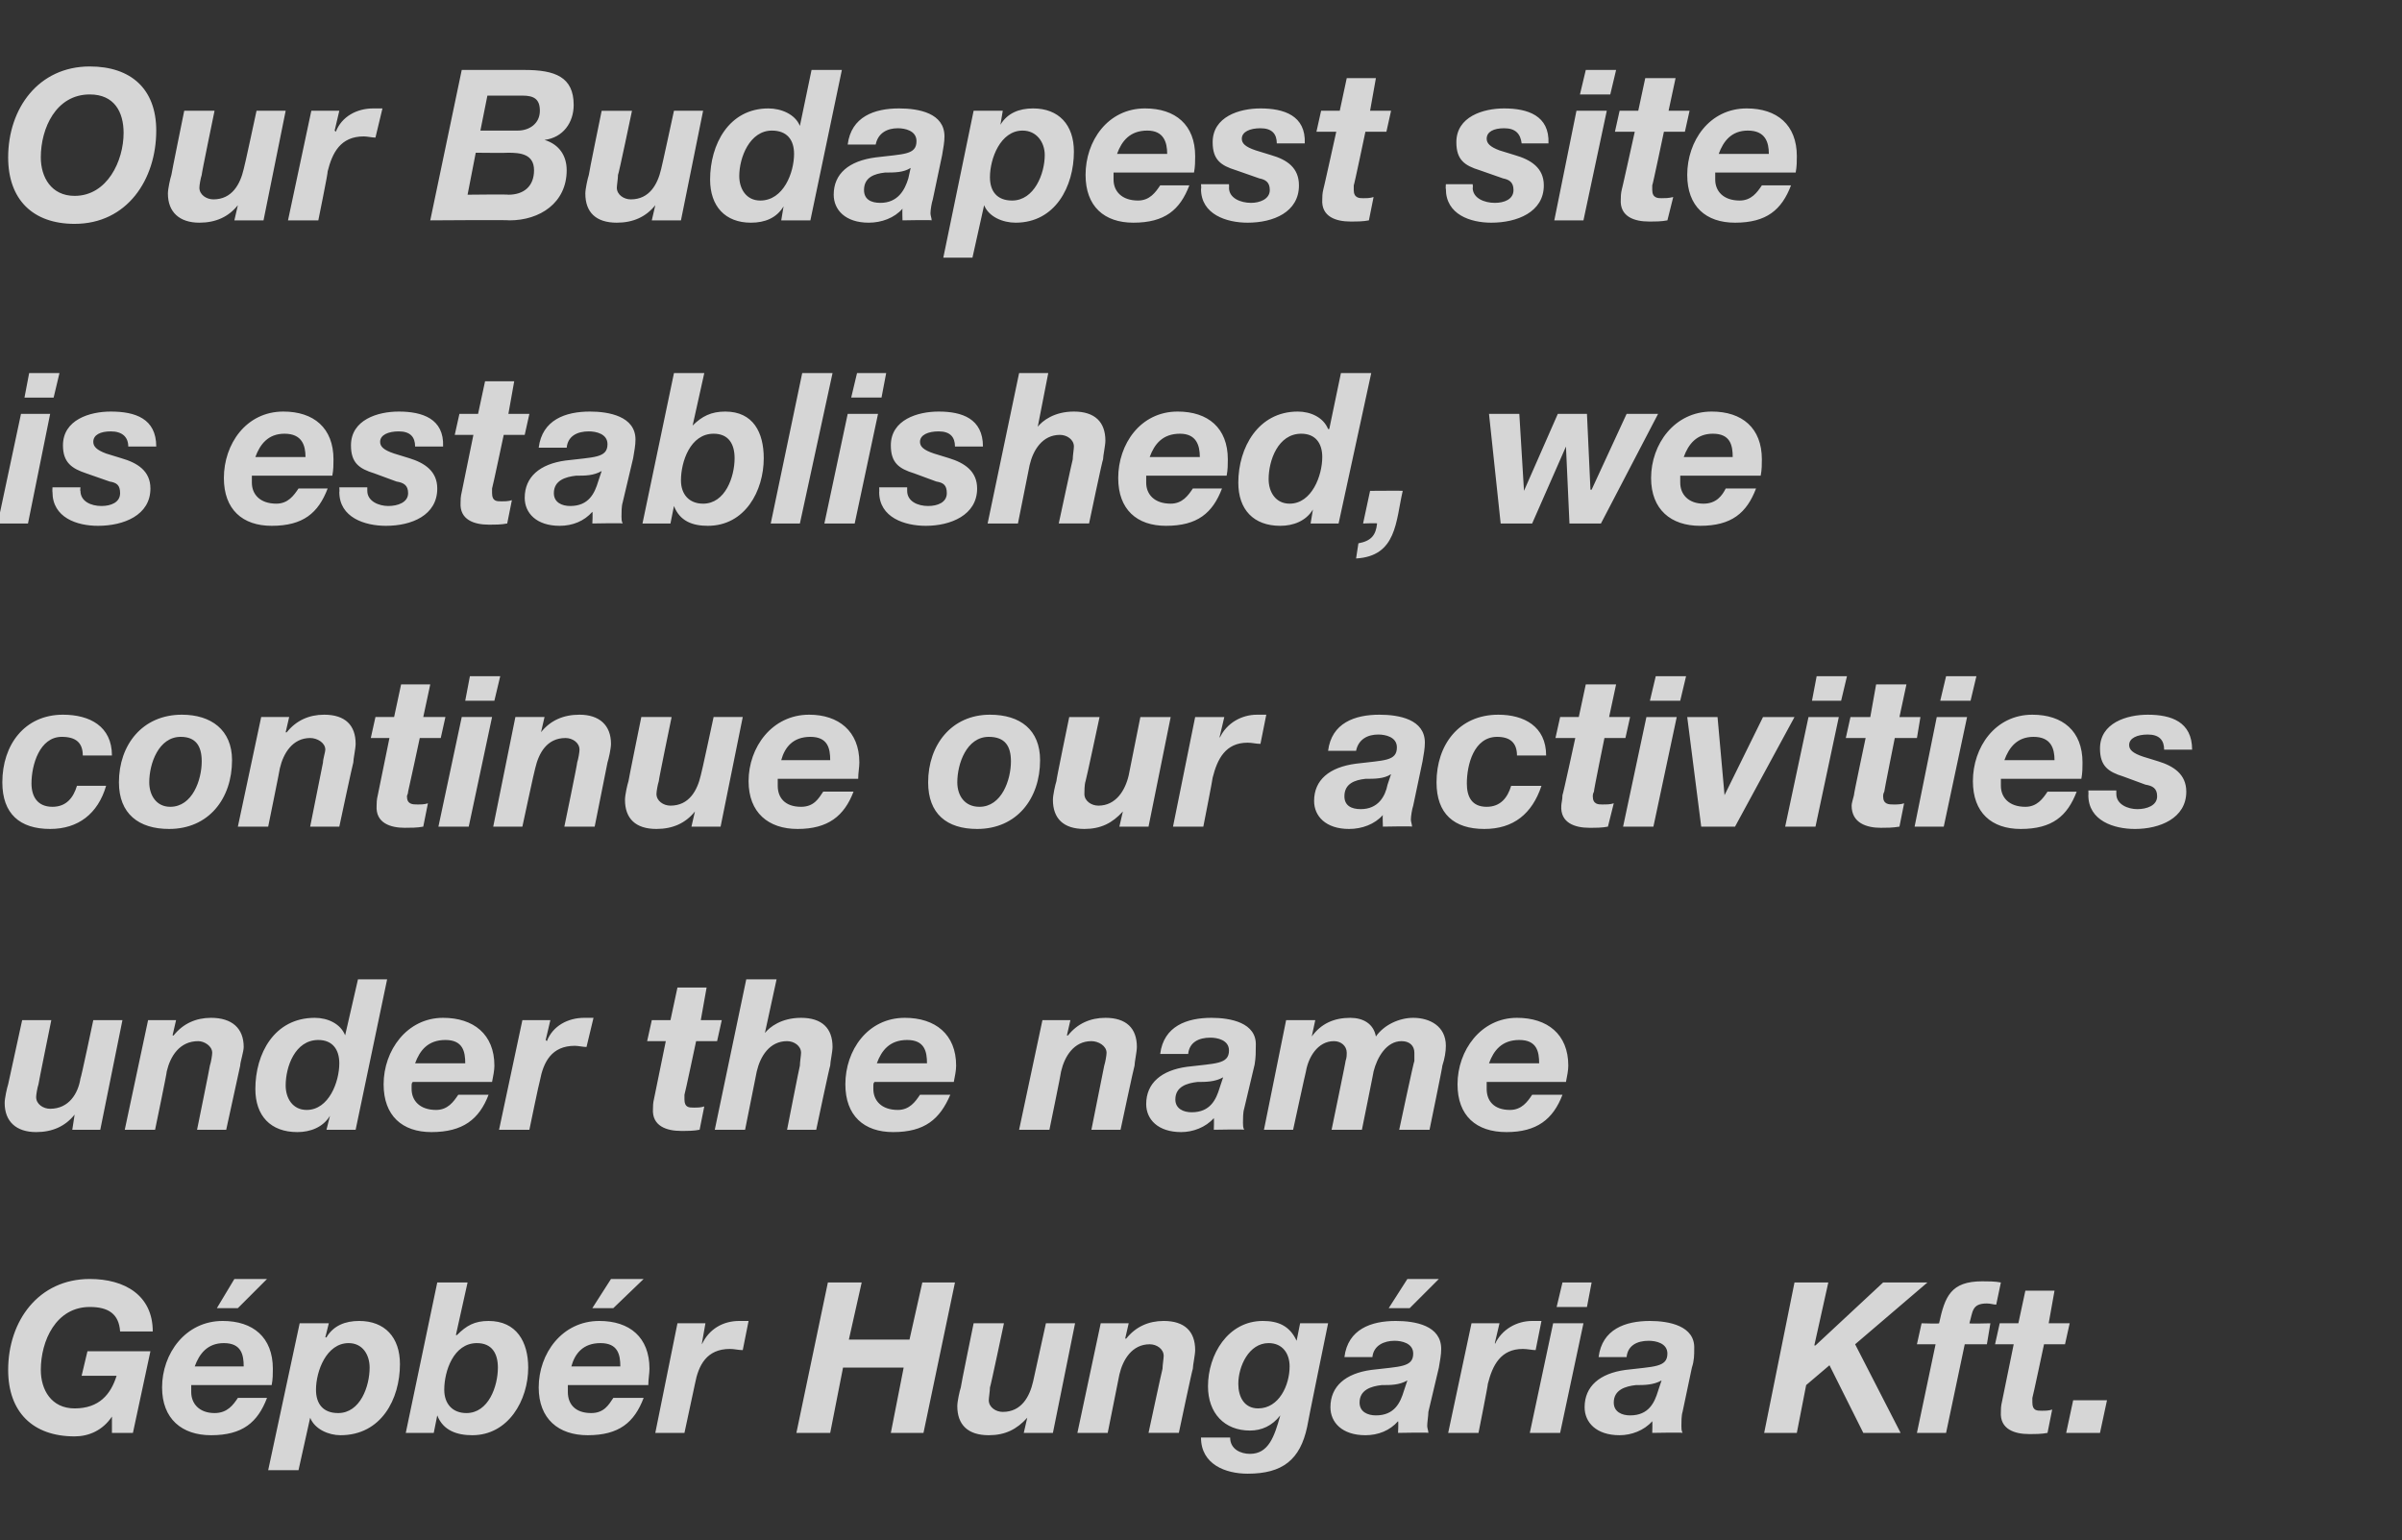
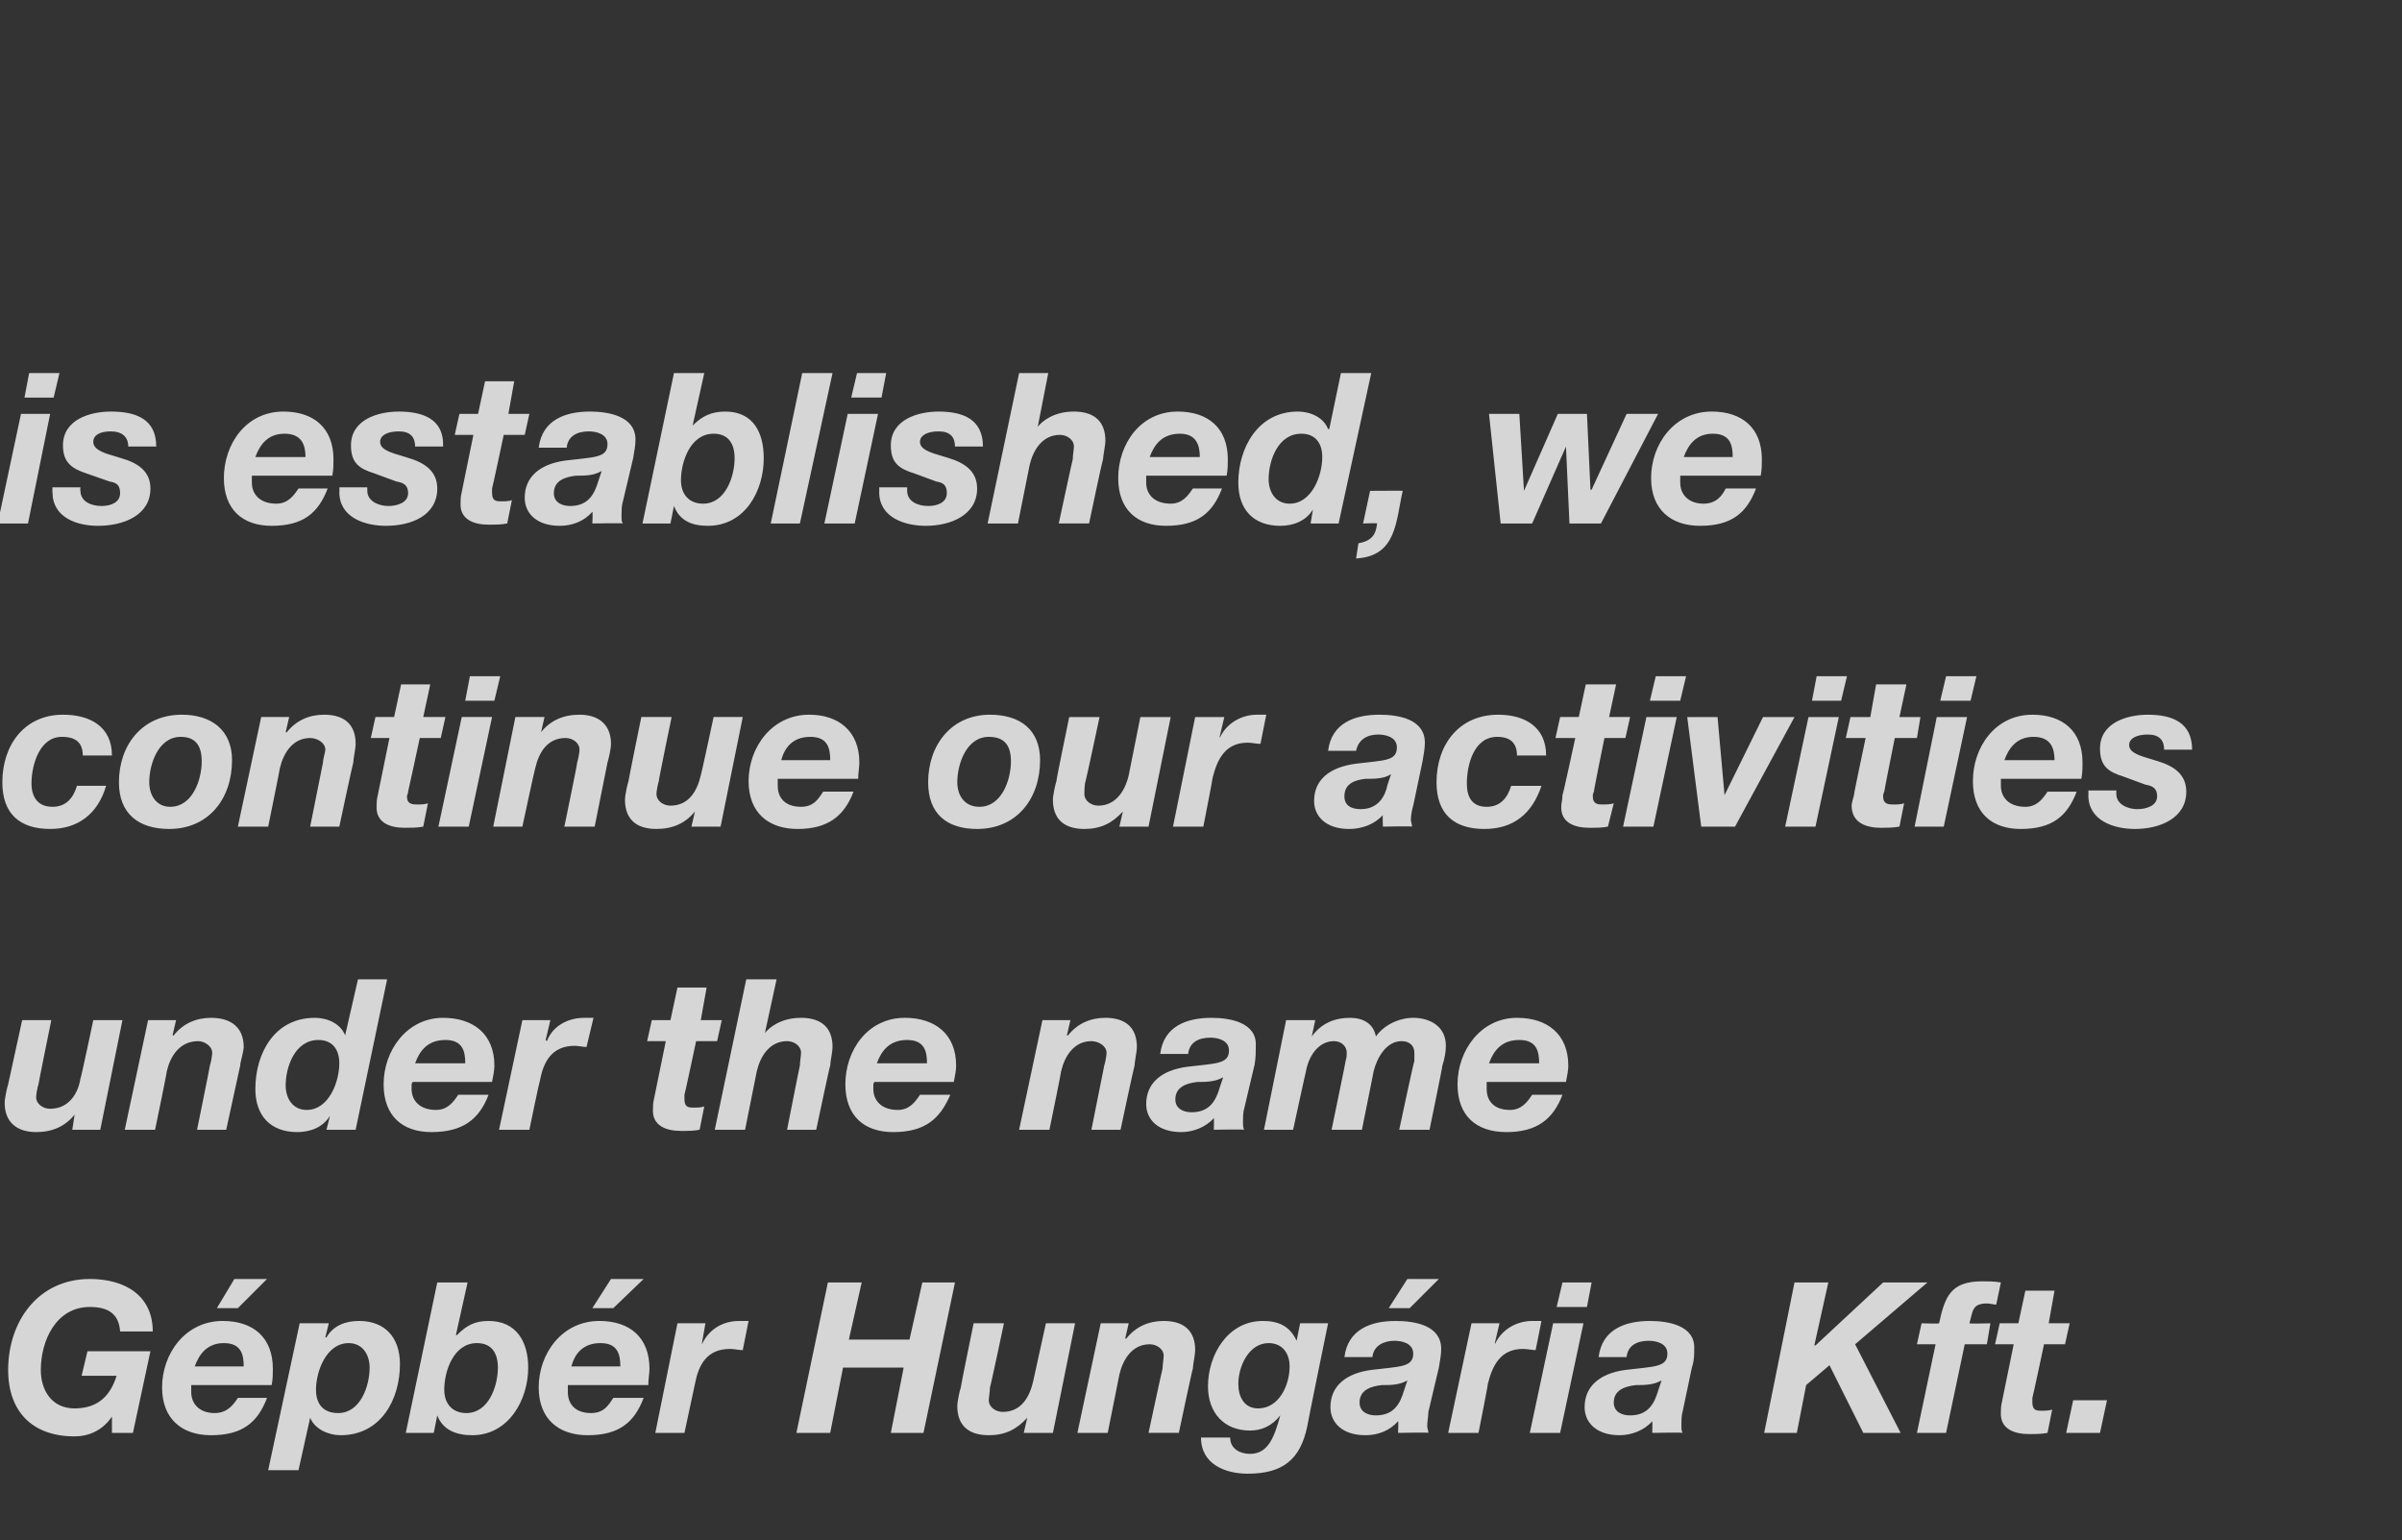
<svg xmlns="http://www.w3.org/2000/svg" version="1.1" width="206px" height="132.1px" viewBox="0 -6 206 132.1" style="top:-6px">
  <rect x="0" y="-6" width="206" height="132.1" fill="#333333" stroke="none" />
  <desc>Our Budapest site is established, we continue our activities under the name G pb r Hung ria Kft.</desc>
  <defs />
  <g id="Polygon51429">
    <path d="m9.6 116.9h1.8l1.5-7H7.5L7 112h3c-.5 1.6-1.5 2.8-3.6 2.8c-2 0-2.9-1.6-2.9-3.3c0-2.5 1.3-5.4 4.2-5.4c1.6 0 2.5.6 2.6 2.1h2.8c0-3.1-2.4-4.5-5.4-4.5c-4.4 0-7 3.6-7 7.8c0 3.6 2.1 5.7 5.7 5.7c1.2 0 2.4-.5 3.2-1.7c.01.04 0 0 0 0v1.4zm7.1-5.7c.4-1.1 1.1-2 2.5-2c1.5 0 1.7 1 1.7 2h-4.2zm6.6 1.6c.1-.5.1-1 .1-1.4c0-2.7-1.7-4.1-4.3-4.1c-3.2 0-5.2 2.8-5.2 5.7c0 2.7 1.7 4.1 4.2 4.1c2.7 0 4-1.1 4.8-3.2h-2.5c-.4.6-.9 1.3-2 1.3c-1.3 0-2-.8-2-1.8v-.6h6.9zm-.4-9.1h-2.8l-1.5 2.5h1.8l2.5-2.5zm.1 16.4h2.6l1-4.5s.03.01 0 0c.4 1 1.6 1.5 2.6 1.5c3.5 0 5.1-3.1 5.1-6.1c0-2.3-1.3-3.7-3.5-3.7c-1.2 0-2.2.4-2.8 1.4c-.02.03-.1 0-.1 0l.3-1.2h-2.5L23 120.1zm8.7-8.8c0 1.6-.8 3.9-2.7 3.9c-1.3 0-1.9-.8-1.9-2c0-1.6.9-4 2.8-4c1.2 0 1.8 1 1.8 2.1zm3.1 5.6h2.4l.3-1.5s.04-.01 0 0c.5 1.3 1.7 1.7 3 1.7c3.1 0 4.8-3 4.8-5.8c0-2.2-1-4-3.4-4c-1.2 0-1.9.4-2.7 1.2c-.02.04-.1 0-.1 0l1-4.5h-2.6l-2.7 12.9zm7.9-5.6c0 1.6-.8 3.9-2.7 3.9c-1.2 0-1.9-.8-1.9-2c0-1.6.8-4 2.8-4c1.3 0 1.8.9 1.8 2.1zm6.3-.1c.3-1.1 1-2 2.5-2c1.5 0 1.7 1 1.7 2H49zm6.6 1.6c0-.5.1-1 .1-1.4c0-2.7-1.7-4.1-4.3-4.1c-3.2 0-5.2 2.8-5.2 5.7c0 2.7 1.7 4.1 4.2 4.1c2.7 0 4-1.1 4.8-3.2h-2.6c-.4.6-.8 1.3-1.9 1.3c-1.4 0-2-.8-2-1.8v-.6h6.9zm-.4-9.1h-2.8l-1.6 2.5h1.8l2.6-2.5zm1 13.2h2.5l.9-4.2c.3-1.6 1-3 3-3c.4 0 .7.1 1.1.1l.5-2.5h-.8c-1.4 0-2.6.7-3.2 2v-.1l.3-1.7h-2.4l-1.9 9.4zm12.1 0h2.9l1.1-5.6h5.2l-1.1 5.6h2.8l2.7-12.9h-2.8l-1.1 4.9h-5.2l1.1-4.9H71l-2.7 12.9zm23.9-9.4h-2.5l-1.1 5c-.3 1.3-1 2.6-2.6 2.6c-.6 0-1.2-.4-1.2-1c0-.2.1-.8.1-1.1c.04 0 1.2-5.5 1.2-5.5h-2.6s-1.13 5.5-1.1 5.5c-.1.3-.3 1.2-.3 1.6c0 1.6.9 2.5 2.7 2.5c1.4 0 2.4-.5 3.3-1.5c-.03-.04 0 0 0 0l-.3 1.3h2.5l1.9-9.4zm.2 9.4h2.6l1-5c.3-1.3 1.1-2.6 2.6-2.6c.6 0 1.2.4 1.2 1c0 .2-.1.8-.1 1.1c-.02 0-1.2 5.5-1.2 5.5h2.6s1.16-5.5 1.2-5.5c0-.3.2-1.2.2-1.6c0-1.6-.9-2.5-2.7-2.5c-1.3 0-2.4.5-3.2 1.5c-.05.04-.1 0-.1 0l.3-1.3h-2.4l-2 9.4zm21.5-9.4h-2.4l-.3 1.5s-.04-.03 0 0c-.6-1.3-1.6-1.7-2.9-1.7c-3 0-4.7 2.9-4.7 5.6c0 2.3 1.4 3.8 3.6 3.8c1 0 1.9-.4 2.6-1.3c-.5 1.8-1 3.3-2.6 3.3c-.8 0-1.7-.4-1.7-1.4H103c0 2.3 2.1 3.1 4 3.1c3 0 4.5-1.2 5.1-4c-.02-.03 1.8-8.9 1.8-8.9zm-3.3 3.7c0 1.6-.9 3.6-2.7 3.6c-1.2 0-1.7-1-1.7-2.1c0-1.5.9-3.5 2.6-3.5c1.2 0 1.8.9 1.8 2zm7.1-.8c.1-1 1-1.4 1.9-1.4c.6 0 1.6.2 1.6 1.1c0 1.2-1.2 1.1-3.6 1.4c-2.2.3-3.5 1.4-3.5 3.2c0 1.3 1 2.4 3 2.4c1.1 0 2.1-.4 2.8-1.2c.05.03 0 1 0 1c0 0 2.6-.05 2.6 0c0-.2-.1-.4-.1-.6c0-.3.1-.9.1-1.2l.9-3.8c.1-.6.2-1.1.2-1.6c0-2-2.2-2.4-3.9-2.4c-2.1 0-4.1.7-4.4 3.1h2.4zm2.7 2.9c-.3 1-.8 2.1-2.4 2.1c-.7 0-1.4-.3-1.4-1.1c0-1.1 1-1.4 1.9-1.5c.8 0 1.5 0 2.2-.4l-.3.9zm3-9.6h-2.7l-1.6 2.5h1.8l2.5-2.5zm.8 13.2h2.6s.83-4.17.8-4.2c.4-1.6 1.1-3 3-3c.4 0 .8.1 1.1.1l.5-2.5h-.8c-1.3 0-2.6.7-3.2 2c.04-.04 0-.1 0-.1l.4-1.7h-2.4l-2 9.4zm12.3-12.9H134l-.5 2.1h2.6l.4-2.1zm-5.3 12.9h2.6l2-9.4h-2.6l-2 9.4zm8.3-6.5c.1-1 .9-1.4 1.9-1.4c.6 0 1.6.2 1.6 1.1c0 1.2-1.2 1.1-3.6 1.4c-2.2.3-3.5 1.4-3.5 3.2c0 1.3 1 2.4 3 2.4c1 0 2.1-.4 2.8-1.2c.03.03 0 1 0 1c0 0 2.59-.05 2.6 0c-.1-.2-.1-.4-.1-.6c0-.3 0-.9.1-1.2l.8-3.8c.2-.6.2-1.1.2-1.6c.1-2-2.2-2.4-3.8-2.4c-2.1 0-4.1.7-4.4 3.1h2.4zm2.7 2.9c-.3 1-.8 2.1-2.4 2.1c-.7 0-1.4-.3-1.4-1.1c0-1.1 1-1.4 1.9-1.5c.7 0 1.5 0 2.2-.4l-.3.9zm9.1 3.6h2.8l.8-4.1l2-1.7l2.9 5.8h3.2l-3.9-7.6l6.2-5.3h-3.8l-5.8 5.4h-.1l1.2-5.4h-2.9l-2.6 12.9zm13.1 0h2.5l1.6-7.6h1.9l.3-1.8s-1.8.05-1.8 0c.3-1 .2-1.7 1.5-1.7c.3 0 .6.1.8.1l.4-1.9c-.5-.1-1.1-.1-1.6-.1c-2.7 0-3.2 1.3-3.7 3.6c.04.05-1.5 0-1.5 0l-.4 1.8h1.6l-1.6 7.6zm11.8-12.2h-2.5l-.6 2.8h-1.6l-.4 1.8h1.6l-1 4.9c-.1.4-.1.7-.1.9c-.1 1.5 1.2 1.9 2.4 1.9c.6 0 1.1 0 1.6-.1l.4-2c-.3.1-.6.1-.9.1c-.4 0-.8 0-.8-.7v-.4c.03-.02 1-4.6 1-4.6h1.8l.4-1.8h-1.8l.5-2.8zm1 12.2h2.9l.6-2.8h-2.9l-.6 2.8z" stroke="none" fill="#fff" fill-opacity="0.8" />
  </g>
  <g id="Polygon51428">
    <path d="m10.5 81.5H8s-1.05 5-1.1 5c-.2 1.3-1 2.6-2.6 2.6c-.6 0-1.2-.4-1.2-1c0-.2.1-.8.2-1.1c-.02 0 1.1-5.5 1.1-5.5H1.9L.7 87c-.1.3-.3 1.2-.3 1.6c0 1.6 1 2.5 2.7 2.5c1.4 0 2.5-.5 3.3-1.5c.01-.04 0 0 0 0l-.2 1.3h2.4l1.9-9.4zm.2 9.4h2.6s1.04-5 1-5c.3-1.3 1.1-2.6 2.7-2.6c.5 0 1.2.4 1.2 1c0 .2-.1.8-.2 1.1c.02 0-1.1 5.5-1.1 5.5h2.5l1.2-5.5c0-.3.3-1.2.3-1.6c0-1.6-1-2.5-2.8-2.5c-1.3 0-2.4.5-3.2 1.5c-.02.04-.1 0-.1 0l.3-1.3h-2.4l-2 9.4zm18.4-5.7c0 1.6-.9 4-2.8 4c-1.2 0-1.8-1-1.8-2.1c0-1.6.8-3.9 2.8-3.9c1.2 0 1.8.8 1.8 2zM28 90.9h2.5L33.2 78h-2.5l-1.1 4.8s0-.01 0 0c-.4-1-1.5-1.5-2.6-1.5c-3.5 0-5.1 3.1-5.1 6.1c0 2.3 1.3 3.7 3.6 3.7c1.1 0 2.2-.4 2.8-1.4c-.05-.04 0 0 0 0l-.3 1.2zm7.6-5.7c.4-1.1 1.1-2 2.6-2c1.5 0 1.7 1 1.7 2h-4.3zm6.6 1.6c.1-.5.2-1 .2-1.4c0-2.7-1.8-4.1-4.4-4.1c-3.1 0-5.1 2.8-5.1 5.7c0 2.7 1.6 4.1 4.1 4.1c2.7 0 4.1-1.1 4.9-3.2h-2.6c-.4.6-.9 1.3-1.9 1.3c-1.4 0-2.1-.8-2.1-1.8v-.3c0-.1 0-.2.1-.3h6.8zm.6 4.1h2.6s.86-4.17.9-4.2c.3-1.6 1-3 3-3c.3 0 .7.1 1 .1l.6-2.5h-.8c-1.4 0-2.7.7-3.2 2l-.1-.1l.4-1.7h-2.4l-2 9.4zm17.8-12.2h-2.5l-.6 2.8h-1.6l-.4 1.8h1.6l-1 4.9c-.1.4-.1.7-.1.9c-.1 1.5 1.2 1.9 2.4 1.9c.6 0 1.1 0 1.6-.1l.4-2c-.3.1-.6.1-.9.1c-.4 0-.8 0-.8-.7v-.4c.03-.02 1-4.6 1-4.6h1.8l.4-1.8h-1.8l.5-2.8zm.7 12.2h2.6l1-5c.3-1.3 1.1-2.6 2.6-2.6c.6 0 1.2.4 1.2 1c0 .2-.1.8-.1 1.1c-.02 0-1.1 5.5-1.1 5.5h2.5s1.16-5.5 1.2-5.5c0-.3.2-1.2.2-1.6c0-1.6-.9-2.5-2.7-2.5c-1.7 0-2.7.8-3.1 1.3c.03.03 0 0 0 0l1-4.6H64l-2.7 12.9zm13.9-5.7c.4-1.1 1.1-2 2.6-2c1.5 0 1.7 1 1.7 2h-4.3zm6.6 1.6c.1-.5.2-1 .2-1.4c0-2.7-1.8-4.1-4.4-4.1c-3.2 0-5.1 2.8-5.1 5.7c0 2.7 1.6 4.1 4.1 4.1c2.7 0 4-1.1 4.9-3.2h-2.6c-.4.6-.9 1.3-1.9 1.3c-1.4 0-2.1-.8-2.1-1.8v-.3c0-.1 0-.2.1-.3h6.8zm5.6 4.1h2.6s1.03-5 1-5c.3-1.3 1.1-2.6 2.6-2.6c.6 0 1.3.4 1.3 1c0 .2-.1.8-.2 1.1l-1.1 5.5h2.5s1.17-5.5 1.2-5.5c0-.3.2-1.2.2-1.6c0-1.6-.9-2.5-2.7-2.5c-1.3 0-2.4.5-3.2 1.5c-.03.04-.1 0-.1 0l.3-1.3h-2.4l-2 9.4zm14.5-6.5c.1-1 .9-1.4 1.9-1.4c.6 0 1.6.2 1.6 1.1c0 1.2-1.2 1.1-3.6 1.4c-2.2.3-3.5 1.4-3.5 3.2c0 1.3 1 2.4 3 2.4c1 0 2.1-.4 2.8-1.2c.03.03 0 1 0 1c0 0 2.59-.05 2.6 0c-.1-.2-.1-.4-.1-.6c0-.3 0-.9.1-1.2l.9-3.8c.1-.6.1-1.1.1-1.6c.1-2-2.2-2.4-3.8-2.4c-2.1 0-4.1.7-4.4 3.1h2.4zm2.7 2.9c-.3 1-.8 2.1-2.4 2.1c-.7 0-1.4-.3-1.4-1.1c0-1.1 1-1.4 1.9-1.5c.7 0 1.5 0 2.2-.4l-.3.9zm3.8 3.6h2.5s1.09-5.03 1.1-5c.2-1.2 1-2.6 2.4-2.6c.6 0 1.1.4 1.1 1c0 .2 0 .4-.1.7c.03-.03-1.2 5.9-1.2 5.9h2.6s1.02-5.03 1-5c.3-1.2 1.1-2.6 2.4-2.6c.7 0 1.1.4 1.1 1v.7c-.04-.03-1.3 5.9-1.3 5.9h2.6s1.14-5.52 1.1-5.5c.2-.6.3-1.2.3-1.7c0-1.7-1.4-2.4-2.8-2.4c-1.2 0-2.5.6-3.2 1.6c-.2-1.1-1.1-1.6-2.2-1.6c-1.4 0-2.5.5-3.3 1.6c.03-.04 0 0 0 0l.3-1.4h-2.5l-1.9 9.4zm19.3-5.7c.4-1.1 1.1-2 2.6-2c1.5 0 1.7 1 1.7 2h-4.3zm6.6 1.6c.1-.5.2-1 .2-1.4c0-2.7-1.8-4.1-4.4-4.1c-3.1 0-5.1 2.8-5.1 5.7c0 2.7 1.6 4.1 4.2 4.1c2.6 0 4-1.1 4.8-3.2h-2.6c-.4.6-.9 1.3-1.9 1.3c-1.4 0-2-.8-2-1.8v-.6h6.8z" stroke="none" fill="#fff" fill-opacity="0.8" />
  </g>
  <g id="Polygon51427">
    <path d="m9.6 58.8c0-2.5-1.9-3.5-4.2-3.5c-3.3 0-5.2 2.6-5.2 5.8c0 2.7 1.5 4 4.1 4c2.4 0 4.1-1.3 4.8-3.7H6.6c-.3 1-.9 1.8-2.1 1.8c-1.3 0-1.8-.9-1.8-2c0-1.6.7-4 2.6-4c1.2 0 1.8.5 1.8 1.6h2.5zm5.9-1.6c1.3 0 1.8.8 1.8 2.1c0 1.6-.8 3.9-2.7 3.9c-1.2 0-1.8-1-1.8-2.1c0-1.6.8-3.9 2.7-3.9zm-1 7.9c3.4 0 5.4-2.6 5.4-5.9c0-2.6-1.8-3.9-4.3-3.9c-3.4 0-5.4 2.6-5.4 5.8c0 2.7 1.7 4 4.3 4zm5.9-.2h2.6s1.02-5 1-5c.3-1.3 1.1-2.6 2.6-2.6c.6 0 1.3.4 1.3 1c0 .2-.2.8-.2 1.1l-1.1 5.5h2.5s1.17-5.5 1.2-5.5c0-.3.2-1.2.2-1.6c0-1.6-.9-2.5-2.7-2.5c-1.3 0-2.4.5-3.2 1.5c-.04.04-.1 0-.1 0l.3-1.3h-2.4l-2 9.4zm16.5-12.2h-2.5l-.6 2.8h-1.6l-.4 1.8h1.6l-1 4.9c-.1.4-.1.7-.1.9c-.1 1.5 1.2 1.9 2.4 1.9c.5 0 1.1 0 1.6-.1l.4-2c-.3.1-.6.1-.9.1c-.4 0-.9 0-.9-.7c0-.1.1-.2.1-.4c.02-.02 1-4.6 1-4.6h1.8l.4-1.8h-1.9l.6-2.8zm6-.7h-2.6l-.4 2.1h2.5l.5-2.1zm-5.3 12.9h2.6l2-9.4h-2.6l-2 9.4zm4.7 0h2.5s1.07-5 1.1-5c.3-1.3 1-2.6 2.6-2.6c.6 0 1.2.4 1.2 1c0 .2-.1.8-.2 1.1c.04 0-1.1 5.5-1.1 5.5h2.6l1.1-5.5c.1-.3.3-1.2.3-1.6c0-1.6-1-2.5-2.7-2.5c-1.4 0-2.5.5-3.3 1.5c.01.04 0 0 0 0l.3-1.3h-2.5l-1.9 9.4zm21.4-9.4h-2.5s-1.07 5-1.1 5c-.3 1.3-1 2.6-2.6 2.6c-.6 0-1.2-.4-1.2-1c0-.2.1-.8.2-1.1c-.04 0 1.1-5.5 1.1-5.5H55S53.88 61 53.9 61c-.1.3-.3 1.2-.3 1.6c0 1.6.9 2.5 2.7 2.5c1.4 0 2.5-.5 3.3-1.5c-.01-.04 0 0 0 0l-.3 1.3h2.5l1.9-9.4zm3.3 3.7c.3-1.1 1-2 2.5-2c1.5 0 1.7 1 1.7 2H67zm6.6 1.6c0-.5.1-1 .1-1.4c0-2.7-1.8-4.1-4.3-4.1c-3.2 0-5.2 2.8-5.2 5.7c0 2.7 1.7 4.1 4.2 4.1c2.6 0 4-1.1 4.8-3.2h-2.6c-.4.6-.8 1.3-1.9 1.3c-1.4 0-2-.8-2-1.8v-.6h6.9zm11.2-3.6c1.4 0 1.9.8 1.9 2.1c0 1.6-.8 3.9-2.7 3.9c-1.3 0-1.9-1-1.9-2.1c0-1.6.8-3.9 2.7-3.9zm-1 7.9c3.4 0 5.4-2.6 5.4-5.9c0-2.6-1.7-3.9-4.3-3.9c-3.3 0-5.3 2.6-5.3 5.8c0 2.7 1.6 4 4.2 4zm16.6-9.6h-2.6l-1 5c-.3 1.3-1.1 2.6-2.6 2.6c-.6 0-1.2-.4-1.2-1c0-.2 0-.8.1-1.1c.03 0 1.2-5.5 1.2-5.5h-2.6S90.56 61 90.6 61c-.1.3-.3 1.2-.3 1.6c0 1.6.9 2.5 2.7 2.5c1.4 0 2.4-.5 3.3-1.5c-.04-.04 0 0 0 0l-.3 1.3h2.5l1.9-9.4zm.2 9.4h2.6s.82-4.17.8-4.2c.4-1.6 1.1-3 3-3c.4 0 .7.1 1.1.1l.5-2.5h-.8c-1.3 0-2.6.7-3.2 2c.03-.04 0-.1 0-.1l.4-1.7h-2.5l-1.9 9.4zm15.7-6.5c.2-1 1-1.4 1.9-1.4c.6 0 1.6.2 1.6 1.1c0 1.2-1.1 1.1-3.5 1.4c-2.3.3-3.6 1.4-3.6 3.2c0 1.3 1 2.4 3 2.4c1.1 0 2.2-.4 2.9-1.2c-.04.03 0 1 0 1c0 0 2.52-.05 2.5 0c0-.2-.1-.4-.1-.6c0-.3.1-.9.2-1.2l.8-3.8c.1-.6.2-1.1.2-1.6c0-2-2.2-2.4-3.9-2.4c-2.1 0-4.1.7-4.4 3.1h2.4zm2.7 2.9c-.2 1-.8 2.1-2.3 2.1c-.8 0-1.4-.3-1.4-1.1c0-1.1.9-1.4 1.8-1.5c.8 0 1.6 0 2.2-.4l-.3.9zm13.6-2.5c0-2.5-1.9-3.5-4.1-3.5c-3.4 0-5.3 2.6-5.3 5.8c0 2.7 1.5 4 4.1 4c2.5 0 4.1-1.3 4.9-3.7h-2.6c-.3 1-.9 1.8-2.1 1.8c-1.3 0-1.7-.9-1.7-2c0-1.6.6-4 2.6-4c1.1 0 1.7.5 1.7 1.6h2.5zm6-6.1H136l-.6 2.8h-1.6l-.4 1.8h1.7s-1.07 4.94-1.1 4.9c0 .4-.1.7-.1.9c-.1 1.5 1.2 1.9 2.4 1.9c.6 0 1.1 0 1.6-.1l.5-2c-.3.1-.6.1-1 .1c-.3 0-.8 0-.8-.7c0-.1 0-.2.1-.4c-.04-.02.9-4.6.9-4.6h1.8l.4-1.8H138l.6-2.8zm6-.7H142l-.5 2.1h2.6l.5-2.1zm-5.4 12.9h2.6l2-9.4h-2.6l-2 9.4zm14.7-9.4h-2.7l-3.3 6.7l-.6-6.7h-2.6l1.2 9.4h2.9l5.1-9.4zm4.5-3.5h-2.6l-.4 2.1h2.5l.5-2.1zm-5.3 12.9h2.6l2-9.4h-2.6l-2 9.4zm10.4-12.2h-2.6l-.5 2.8h-1.7l-.4 1.8h1.7s-1.05 4.94-1 4.9c-.1.4-.2.7-.2.9c0 1.5 1.3 1.9 2.5 1.9c.5 0 1 0 1.6-.1l.4-2c-.3.1-.6.1-.9.1c-.4 0-.9 0-.9-.7c0-.1 0-.2.1-.4c-.02-.02.9-4.6.9-4.6h1.9l.3-1.8h-1.8l.6-2.8zm6-.7h-2.6l-.5 2.1h2.6l.5-2.1zm-5.3 12.9h2.5l2-9.4h-2.6l-1.9 9.4zm7.7-5.7c.4-1.1 1.1-2 2.5-2c1.5 0 1.8 1 1.8 2h-4.3zm6.6 1.6c.1-.5.1-1 .1-1.4c0-2.7-1.7-4.1-4.3-4.1c-3.2 0-5.1 2.8-5.1 5.7c0 2.7 1.6 4.1 4.1 4.1c2.7 0 4-1.1 4.8-3.2h-2.5c-.4.6-.9 1.3-1.9 1.3c-1.4 0-2.1-.8-2.1-1.8v-.6h6.9zm9.5-2.5c0-2.4-1.8-3-3.8-3c-1.8 0-4.1.7-4.1 2.9c0 1.5.7 2 2 2.4l1.9.7c.6.1 1 .3 1 1c0 .8-.9 1.1-1.7 1.1c-.8 0-1.8-.4-1.8-1.3v-.3h-2.4s.02.41 0 .4c0 2.2 2.2 2.9 4 2.9c2.1 0 4.4-.9 4.4-3.2c0-1.5-1.1-2.2-2.4-2.6l-1.3-.4c-.9-.3-1.2-.6-1.2-1c0-.6.7-.9 1.6-.9c1 0 1.4.5 1.4 1.3h2.4z" stroke="none" fill="#fff" fill-opacity="0.8" />
  </g>
  <g id="Polygon51426">
    <path d="m5.1 26H2.5l-.4 2.1h2.5l.5-2.1zM-.2 38.9h2.6l1.9-9.4H1.8l-2 9.4zm13.6-6.6c0-2.4-1.8-3-3.9-3c-1.8 0-4.1.7-4.1 2.9c0 1.5.8 2 2 2.4l2 .7c.6.1.9.3.9 1c0 .8-.8 1.1-1.6 1.1c-.9 0-1.8-.4-1.8-1.3c-.04.03 0-.3 0-.3H4.5s-.02.41 0 .4c0 2.2 2.1 2.9 3.9 2.9c2.2 0 4.5-.9 4.5-3.2c0-1.5-1.1-2.2-2.5-2.6l-1.3-.4c-.8-.3-1.1-.6-1.1-1c0-.6.6-.9 1.5-.9c1 0 1.5.5 1.5 1.3h2.4zm8.5.9c.4-1.1 1.1-2 2.5-2c1.5 0 1.8 1 1.8 2h-4.3zm6.6 1.6c.1-.5.1-1 .1-1.4c0-2.7-1.7-4.1-4.3-4.1c-3.2 0-5.1 2.8-5.1 5.7c0 2.7 1.6 4.1 4.1 4.1c2.7 0 4-1.1 4.8-3.2h-2.5c-.4.6-.9 1.3-1.9 1.3c-1.4 0-2.1-.8-2.1-1.8v-.6h6.9zm9.5-2.5c.1-2.4-1.8-3-3.8-3c-1.8 0-4.1.7-4.1 2.9c0 1.5.7 2 2 2.4l1.9.7c.6.1 1 .3 1 1c0 .8-.9 1.1-1.7 1.1c-.8 0-1.8-.4-1.8-1.3v-.3h-2.4s.03.41 0 .4c0 2.2 2.2 2.9 4 2.9c2.2 0 4.4-.9 4.4-3.2c0-1.5-1.1-2.2-2.4-2.6l-1.3-.4c-.9-.3-1.2-.6-1.2-1c0-.6.7-.9 1.6-.9c1 0 1.4.5 1.4 1.3h2.4zm6.1-5.6h-2.5l-.6 2.8h-1.6l-.4 1.8h1.6l-1 4.9c-.1.4-.1.7-.1.9c-.1 1.5 1.2 1.9 2.4 1.9c.6 0 1.1 0 1.6-.1l.4-2c-.3.1-.6.1-.9.1c-.4 0-.8 0-.8-.7v-.4c.03-.02 1-4.6 1-4.6h1.8l.4-1.8h-1.8l.5-2.8zm4.5 5.7c.1-1 .9-1.4 1.9-1.4c.6 0 1.6.2 1.6 1.1c0 1.2-1.2 1.1-3.6 1.4c-2.2.3-3.5 1.4-3.5 3.2c0 1.3 1 2.4 3 2.4c1.1 0 2.1-.4 2.8-1.2c.05.03 0 1 0 1c0 0 2.6-.05 2.6 0c-.1-.2-.1-.4-.1-.6c0-.3 0-.9.1-1.2l.9-3.8c.1-.6.2-1.1.2-1.6c0-2-2.3-2.4-3.9-2.4c-2.1 0-4.1.7-4.4 3.1h2.4zm2.7 2.9c-.3 1-.8 2.1-2.4 2.1c-.7 0-1.4-.3-1.4-1.1c0-1.1 1-1.4 1.9-1.5c.8 0 1.5 0 2.2-.4l-.3.9zm3.8 3.6h2.4l.3-1.5s0-.01 0 0c.5 1.3 1.6 1.7 2.9 1.7c3.2 0 4.8-3 4.8-5.8c0-2.2-.9-4-3.3-4c-1.2 0-2 .4-2.8 1.2c.04.04 0 0 0 0l1-4.5h-2.6l-2.7 12.9zm7.9-5.6c0 1.6-.8 3.9-2.7 3.9c-1.2 0-1.9-.8-1.9-2c0-1.6.8-4 2.8-4c1.3 0 1.8.9 1.8 2.1zm3.1 5.6h2.5L71.4 26h-2.6l-2.7 12.9zM76 26h-2.5l-.5 2.1h2.6L76 26zm-5.3 12.9h2.6l2-9.4h-2.6l-2 9.4zm13.6-6.6c0-2.4-1.8-3-3.8-3c-1.8 0-4.1.7-4.1 2.9c0 1.5.7 2 2 2.4l1.9.7c.6.1.9.3.9 1c0 .8-.8 1.1-1.6 1.1c-.9 0-1.8-.4-1.8-1.3v-.3h-2.4s.02.41 0 .4c0 2.2 2.2 2.9 4 2.9c2.1 0 4.4-.9 4.4-3.2c0-1.5-1.1-2.2-2.4-2.6l-1.3-.4c-.9-.3-1.2-.6-1.2-1c0-.6.7-.9 1.6-.9c1 0 1.4.5 1.4 1.3h2.4zm.4 6.6h2.6l1-5c.3-1.3 1.1-2.6 2.6-2.6c.6 0 1.2.4 1.2 1c0 .2-.1.8-.1 1.1c-.02 0-1.2 5.5-1.2 5.5h2.6s1.15-5.5 1.2-5.5c0-.3.2-1.2.2-1.6c0-1.6-.9-2.5-2.7-2.5c-1.7 0-2.7.8-3.1 1.3c.03.03 0 0 0 0l.9-4.6h-2.5l-2.7 12.9zm13.9-5.7c.4-1.1 1.1-2 2.6-2c1.4 0 1.7 1 1.7 2h-4.3zm6.6 1.6c.1-.5.1-1 .1-1.4c0-2.7-1.7-4.1-4.3-4.1c-3.2 0-5.1 2.8-5.1 5.7c0 2.7 1.6 4.1 4.1 4.1c2.7 0 4-1.1 4.8-3.2h-2.5c-.4.6-.9 1.3-1.9 1.3c-1.4 0-2.1-.8-2.1-1.8v-.6h6.9zm8.2-1.6c0 1.6-.9 4-2.8 4c-1.2 0-1.8-1-1.8-2.1c0-1.6.8-3.9 2.8-3.9c1.2 0 1.8.8 1.8 2zm-1 5.7h2.4l2.8-12.9H115l-1 4.8h-.1c-.4-1-1.5-1.5-2.6-1.5c-3.4 0-5.1 3.1-5.1 6.1c0 2.3 1.3 3.7 3.6 3.7c1.1 0 2.2-.4 2.8-1.4c-.02-.04 0 0 0 0l-.2 1.2zm4.5 0s1.25-.05 1.2 0c-.1 1-.5 1.5-1.6 1.7l-.2 1.3c3.5-.2 3.4-3.2 4-5.8c.03-.02-2.8 0-2.8 0l-.6 2.8zm25.3-9.4h-2.7l-3 6.5h-.1l-.3-6.5h-2.5l-2.9 6.6l-.4-6.6h-2.6l1 9.4h2.7l2.9-6.6l.3 6.6h2.7l4.9-9.4zm2.2 3.7c.4-1.1 1.1-2 2.5-2c1.5 0 1.7 1 1.7 2h-4.2zm6.6 1.6c.1-.5.1-1 .1-1.4c0-2.7-1.7-4.1-4.3-4.1c-3.2 0-5.2 2.8-5.2 5.7c0 2.7 1.7 4.1 4.2 4.1c2.7 0 4-1.1 4.8-3.2H148c-.3.6-.8 1.3-1.9 1.3c-1.3 0-2-.8-2-1.8v-.6h6.9z" stroke="none" fill="#fff" fill-opacity="0.8" />
  </g>
  <g id="Polygon51425">
-     <path d="m6.4 13.2c4.5 0 7-3.8 7-8c0-3.6-2.2-5.5-5.7-5.5c-4.4 0-7 3.6-7 7.8c0 3.6 2.1 5.7 5.7 5.7zM7.7 2.1c2.1 0 2.9 1.5 2.9 3.3c0 2.4-1.4 5.4-4.2 5.4c-2 0-2.9-1.6-2.9-3.3c0-2.5 1.3-5.4 4.2-5.4zm16.8 1.4H22s-1.07 5-1.1 5c-.3 1.3-1 2.6-2.6 2.6c-.6 0-1.2-.4-1.2-1c0-.2.1-.8.2-1.1c-.04 0 1.1-5.5 1.1-5.5h-2.6S14.68 9 14.7 9c-.1.3-.3 1.2-.3 1.6c0 1.6 1 2.5 2.7 2.5c1.4 0 2.5-.5 3.3-1.5c-.01-.04 0 0 0 0l-.3 1.3h2.5l1.9-9.4zm.2 9.4h2.6s.85-4.17.8-4.2c.4-1.6 1.1-3 3.1-3c.3 0 .7.1 1 .1l.6-2.5h-.8c-1.4 0-2.7.7-3.2 2l-.1-.1l.4-1.7h-2.4l-2 9.4zM41.8 2.2h3c1 0 1.5.3 1.5 1.3c0 1.1-.9 1.7-1.9 1.7h-3.2l.6-3zm-4.9 10.7s6.83-.05 6.8 0c2.6 0 4.9-1.5 4.9-4.3c0-1.2-.6-2.2-1.9-2.6c1.6-.2 2.5-1.5 2.5-3c0-2.4-1.6-3-4.2-3h-5.4l-2.7 12.9zm3.9-5.8s2.79.03 2.8 0c1 0 2.2.1 2.2 1.5c0 1.4-.9 2.1-2.2 2.1c.01-.04-3.5 0-3.5 0l.7-3.6zm19.5-3.6h-2.5s-1.08 5-1.1 5c-.3 1.3-1 2.6-2.6 2.6c-.6 0-1.2-.4-1.2-1c0-.2.1-.8.1-1.1c.05 0 1.2-5.5 1.2-5.5h-2.6S50.47 9 50.5 9c-.1.3-.3 1.2-.3 1.6c0 1.6.9 2.5 2.7 2.5c1.4 0 2.5-.5 3.3-1.5c-.02-.04 0 0 0 0l-.3 1.3h2.5l1.9-9.4zm7.8 3.7c0 1.6-.9 4-2.9 4c-1.2 0-1.8-1-1.8-2.1c0-1.6.9-3.9 2.8-3.9c1.3 0 1.9.8 1.9 2zM67 12.9h2.5L72.2 0h-2.6l-1 4.8s-.04-.01 0 0c-.4-1-1.6-1.5-2.7-1.5c-3.4 0-5 3.1-5 6.1c0 2.3 1.3 3.7 3.5 3.7c1.2 0 2.2-.4 2.8-1.4c.01-.04 0 0 0 0l-.2 1.2zm8.1-6.5c.2-1 1-1.4 1.9-1.4c.6 0 1.6.2 1.6 1.1c0 1.2-1.1 1.1-3.5 1.4c-2.3.3-3.6 1.4-3.6 3.2c0 1.3 1 2.4 3 2.4c1.1 0 2.2-.4 2.9-1.2c-.03.03 0 1 0 1c0 0 2.52-.05 2.5 0c0-.2-.1-.4-.1-.6c0-.3.1-.9.2-1.2l.8-3.8c.1-.6.2-1.1.2-1.6c0-2-2.2-2.4-3.9-2.4c-2.1 0-4.1.7-4.4 3.1h2.4zm2.8 2.9c-.3 1-.9 2.1-2.4 2.1c-.8 0-1.4-.3-1.4-1.1c0-1.1.9-1.4 1.8-1.5c.8 0 1.6 0 2.2-.4l-.2.9zm3 6.8h2.5l1-4.5s.04.01 0 0c.4 1 1.6 1.5 2.7 1.5c3.4 0 5-3.1 5-6.1c0-2.3-1.3-3.7-3.5-3.7c-1.2 0-2.2.4-2.8 1.4c-.01.03 0 0 0 0l.2-1.2h-2.5l-2.6 12.6zm8.7-8.8c0 1.6-.9 3.9-2.8 3.9c-1.3 0-1.9-.8-1.9-2c0-1.6.9-4 2.8-4c1.2 0 1.9 1 1.9 2.1zm6.2-.1c.4-1.1 1.1-2 2.6-2c1.4 0 1.7 1 1.7 2h-4.3zm6.6 1.6c.1-.5.1-1 .1-1.4c0-2.7-1.7-4.1-4.3-4.1c-3.2 0-5.1 2.8-5.1 5.7c0 2.7 1.6 4.1 4.1 4.1c2.7 0 4-1.1 4.8-3.2h-2.5c-.4.6-.9 1.3-1.9 1.3c-1.4 0-2.1-.8-2.1-1.8v-.6h6.9zm9.5-2.5c.1-2.4-1.8-3-3.8-3c-1.8 0-4.1.7-4.1 2.9c0 1.5.7 2 2 2.4l2 .7c.5.1.9.3.9 1c0 .8-.9 1.1-1.6 1.1c-.9 0-1.9-.4-1.9-1.3c.02.03 0-.3 0-.3H103s.04.41 0 .4c0 2.2 2.2 2.9 4 2.9c2.2 0 4.4-.9 4.4-3.2c0-1.5-1-2.2-2.4-2.6l-1.3-.4c-.9-.3-1.2-.6-1.2-1c0-.6.7-.9 1.6-.9c1 0 1.4.5 1.4 1.3h2.4zM118 .7h-2.5l-.6 2.8h-1.6l-.4 1.8h1.7s-1.09 4.94-1.1 4.9c-.1.4-.1.7-.1.9c-.1 1.5 1.2 1.9 2.4 1.9c.6 0 1.1 0 1.6-.1l.4-2c-.3.1-.6.1-.9.1c-.3 0-.8 0-.8-.7v-.4c.04-.02 1-4.6 1-4.6h1.8l.4-1.8h-1.8l.5-2.8zm14.8 5.6c.1-2.4-1.8-3-3.8-3c-1.8 0-4.1.7-4.1 2.9c0 1.5.7 2 2 2.4l2 .7c.5.1.9.3.9 1c0 .8-.8 1.1-1.6 1.1c-.9 0-1.9-.4-1.9-1.3c.04.03 0-.3 0-.3H124s-.03.41 0 .4c0 2.2 2.1 2.9 3.9 2.9c2.2 0 4.5-.9 4.5-3.2c0-1.5-1.1-2.2-2.5-2.6l-1.3-.4c-.8-.3-1.1-.6-1.1-1c0-.6.6-.9 1.5-.9c1 0 1.4.5 1.5 1.3h2.3zm5.8-6.3H136l-.5 2.1h2.6l.5-2.1zm-5.3 12.9h2.5l2-9.4h-2.6l-1.9 9.4zM143.7.7h-2.6l-.6 2.8h-1.6l-.4 1.8h1.7s-1.09 4.94-1.1 4.9c-.1.4-.1.7-.1.9c-.1 1.5 1.2 1.9 2.4 1.9c.6 0 1.1 0 1.6-.1l.5-2c-.4.1-.7.1-1 .1c-.3 0-.8 0-.8-.7v-.4c.04-.02 1-4.6 1-4.6h1.8l.4-1.8h-1.8l.6-2.8zm3.7 6.5c.4-1.1 1.1-2 2.5-2c1.5 0 1.8 1 1.8 2h-4.3zm6.6 1.6c.1-.5.1-1 .1-1.4c0-2.7-1.7-4.1-4.3-4.1c-3.2 0-5.1 2.8-5.1 5.7c0 2.7 1.6 4.1 4.1 4.1c2.7 0 4-1.1 4.8-3.2h-2.5c-.4.6-.9 1.3-1.9 1.3c-1.4 0-2.1-.8-2.1-1.8v-.6h6.9z" stroke="none" fill="#fff" fill-opacity="0.8" />
-   </g>
+     </g>
</svg>